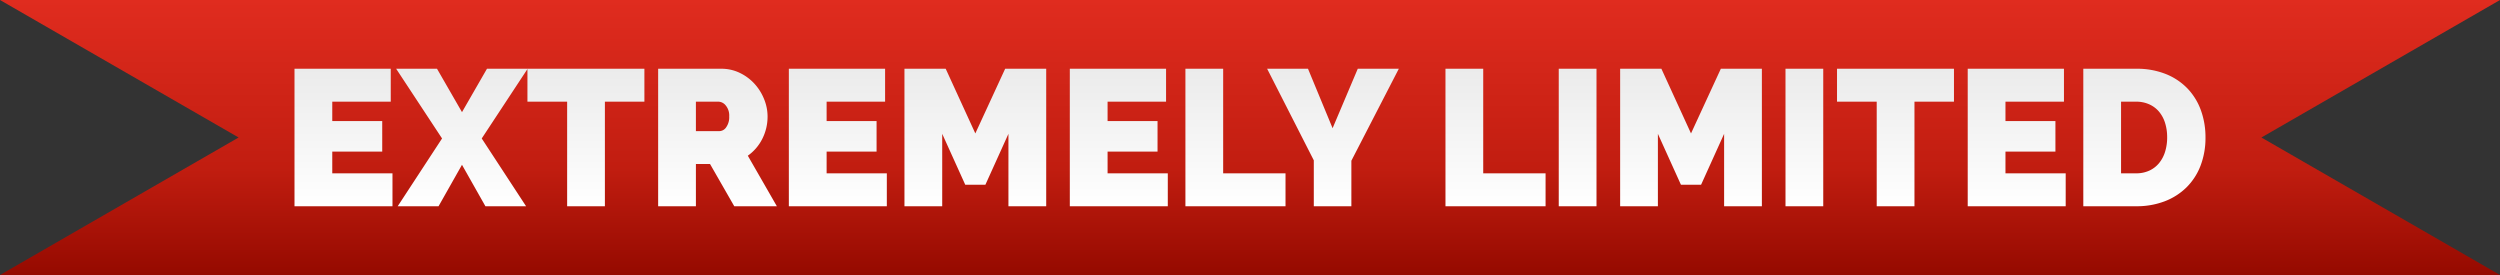
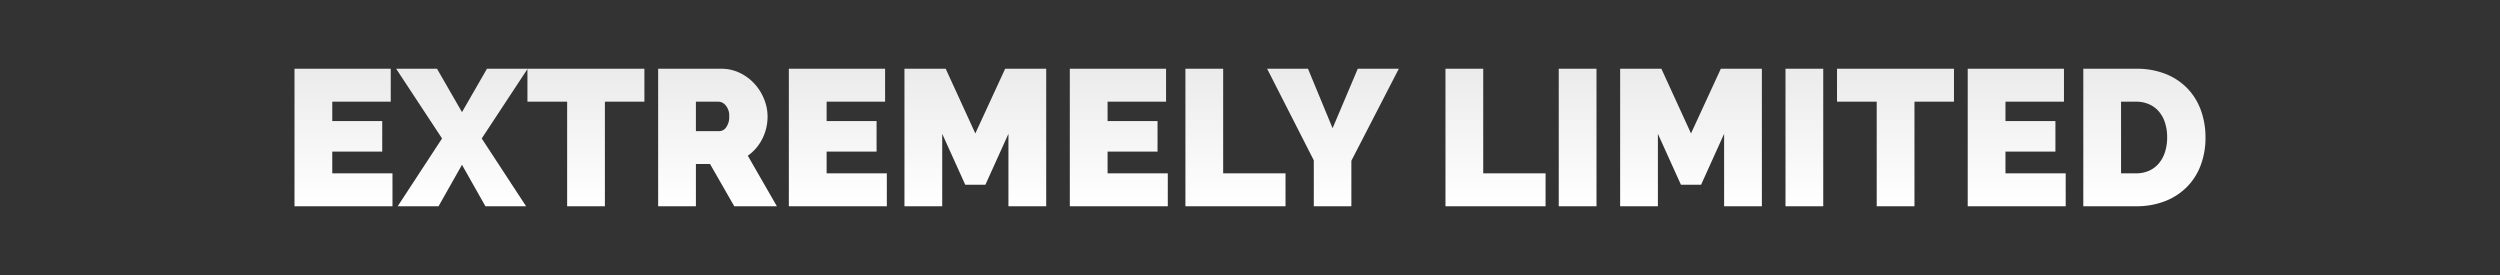
<svg xmlns="http://www.w3.org/2000/svg" width="1072.765" height="118">
  <rect width="100%" height="100%" fill="#333333" stroke="none" />
  <defs>
    <linearGradient id="a" x1=".5" x2=".5" y2="1" gradientUnits="objectBoundingBox">
      <stop offset="0" stop-color="#e02c1f" />
      <stop offset=".611" stop-color="#c11d10" />
      <stop offset="1" stop-color="#950a00" />
    </linearGradient>
    <linearGradient id="b" x1=".5" x2=".5" y2="1" gradientUnits="objectBoundingBox">
      <stop offset="0" stop-color="#ebebeb" />
      <stop offset="1" stop-color="#fff" />
    </linearGradient>
  </defs>
-   <path d="M1088.383 127H15.618L118 68 15.618 9h1072.765L986 68l102.379 59Z" transform="translate(-15.618 -9)" fill="url(#a)" />
  <path d="M-538.044-38.911v14.125h-42.044V-83.78h41.3v14.125h-25.093v8.309h21.437v13.128h-21.437v9.306Zm19.111-44.869 10.719 18.612L-497.5-83.78h17.449l-19.693 29.913 19.028 29.082h-17.449l-10.054-17.781-10.054 17.781H-535.8l19.028-29.082-19.693-29.913Zm88.99 14.125h-16.951v44.869h-16.2v-44.869h-17.036V-83.78h50.187Zm5.9 44.869V-83.78h27.088a17.922 17.922 0 0 1 7.977 1.786 20.7 20.7 0 0 1 6.273 4.653 21.73 21.73 0 0 1 4.113 6.564 19.692 19.692 0 0 1 1.5 7.437 21 21 0 0 1-2.243 9.6 19.566 19.566 0 0 1-6.232 7.27l12.464 21.687h-18.28L-401.775-42.9h-6.066v18.114Zm16.2-32.239h10.22a3.586 3.586 0 0 0 2.784-1.662 7.438 7.438 0 0 0 1.288-4.653 6.683 6.683 0 0 0-1.5-4.695 4.192 4.192 0 0 0-2.991-1.62h-9.8Zm81.927 18.114v14.125h-42.044V-83.78h41.3v14.125h-25.093v8.309h21.437v13.128h-21.437v9.306Zm52.181 14.125v-31.076l-9.888 21.853h-8.641l-9.888-21.853v31.076h-16.2V-83.78h17.7l12.713 27.752 12.8-27.752h17.615v58.994Zm68.384-14.125v14.125h-42.044V-83.78h41.3v14.125h-25.095v8.309h21.437v13.128h-21.437v9.306Zm7.561 14.125V-83.78h16.2v44.869h26.755v14.125Zm52.6-58.994 10.553 25.509 10.8-25.509h17.615l-20.357 39.468v19.526H-142.7v-19.692l-20.025-39.3Zm58.99 58.994V-83.78H-70v44.869h26.755v14.125Zm48.608 0V-83.78h16.2v58.994Zm70.959 0v-31.076l-9.884 21.853h-8.641L4.954-55.862v31.076h-16.2V-83.78h17.7l12.708 27.752 12.8-27.752h17.612v58.994Zm26.34 0V-83.78h16.2v58.994ZM132-69.655h-16.951v44.869h-16.2v-44.869H81.813V-83.78H132Zm47.943 30.744v14.125H137.9V-83.78h41.3v14.125h-25.1v8.309h21.437v13.128H154.1v9.306Zm7.557 14.125V-83.78h22.684a33.188 33.188 0 0 1 12.879 2.327 26.616 26.616 0 0 1 9.306 6.315 26.518 26.518 0 0 1 5.65 9.348 33.763 33.763 0 0 1 1.911 11.425 33.314 33.314 0 0 1-2.119 12.173 26.352 26.352 0 0 1-6.024 9.306A27 27 0 0 1 222.4-26.9a33.646 33.646 0 0 1-12.214 2.119Zm35.978-29.58a20.161 20.161 0 0 0-.914-6.232 13.916 13.916 0 0 0-2.617-4.819 11.808 11.808 0 0 0-4.2-3.116 13.417 13.417 0 0 0-5.567-1.122h-6.481v30.744h6.481a13.209 13.209 0 0 0 5.65-1.163 11.8 11.8 0 0 0 4.2-3.241 14.281 14.281 0 0 0 2.576-4.9 20.749 20.749 0 0 0 .876-6.151Z" transform="translate(706.459 113.283)" fill="url(#b)" />
</svg>